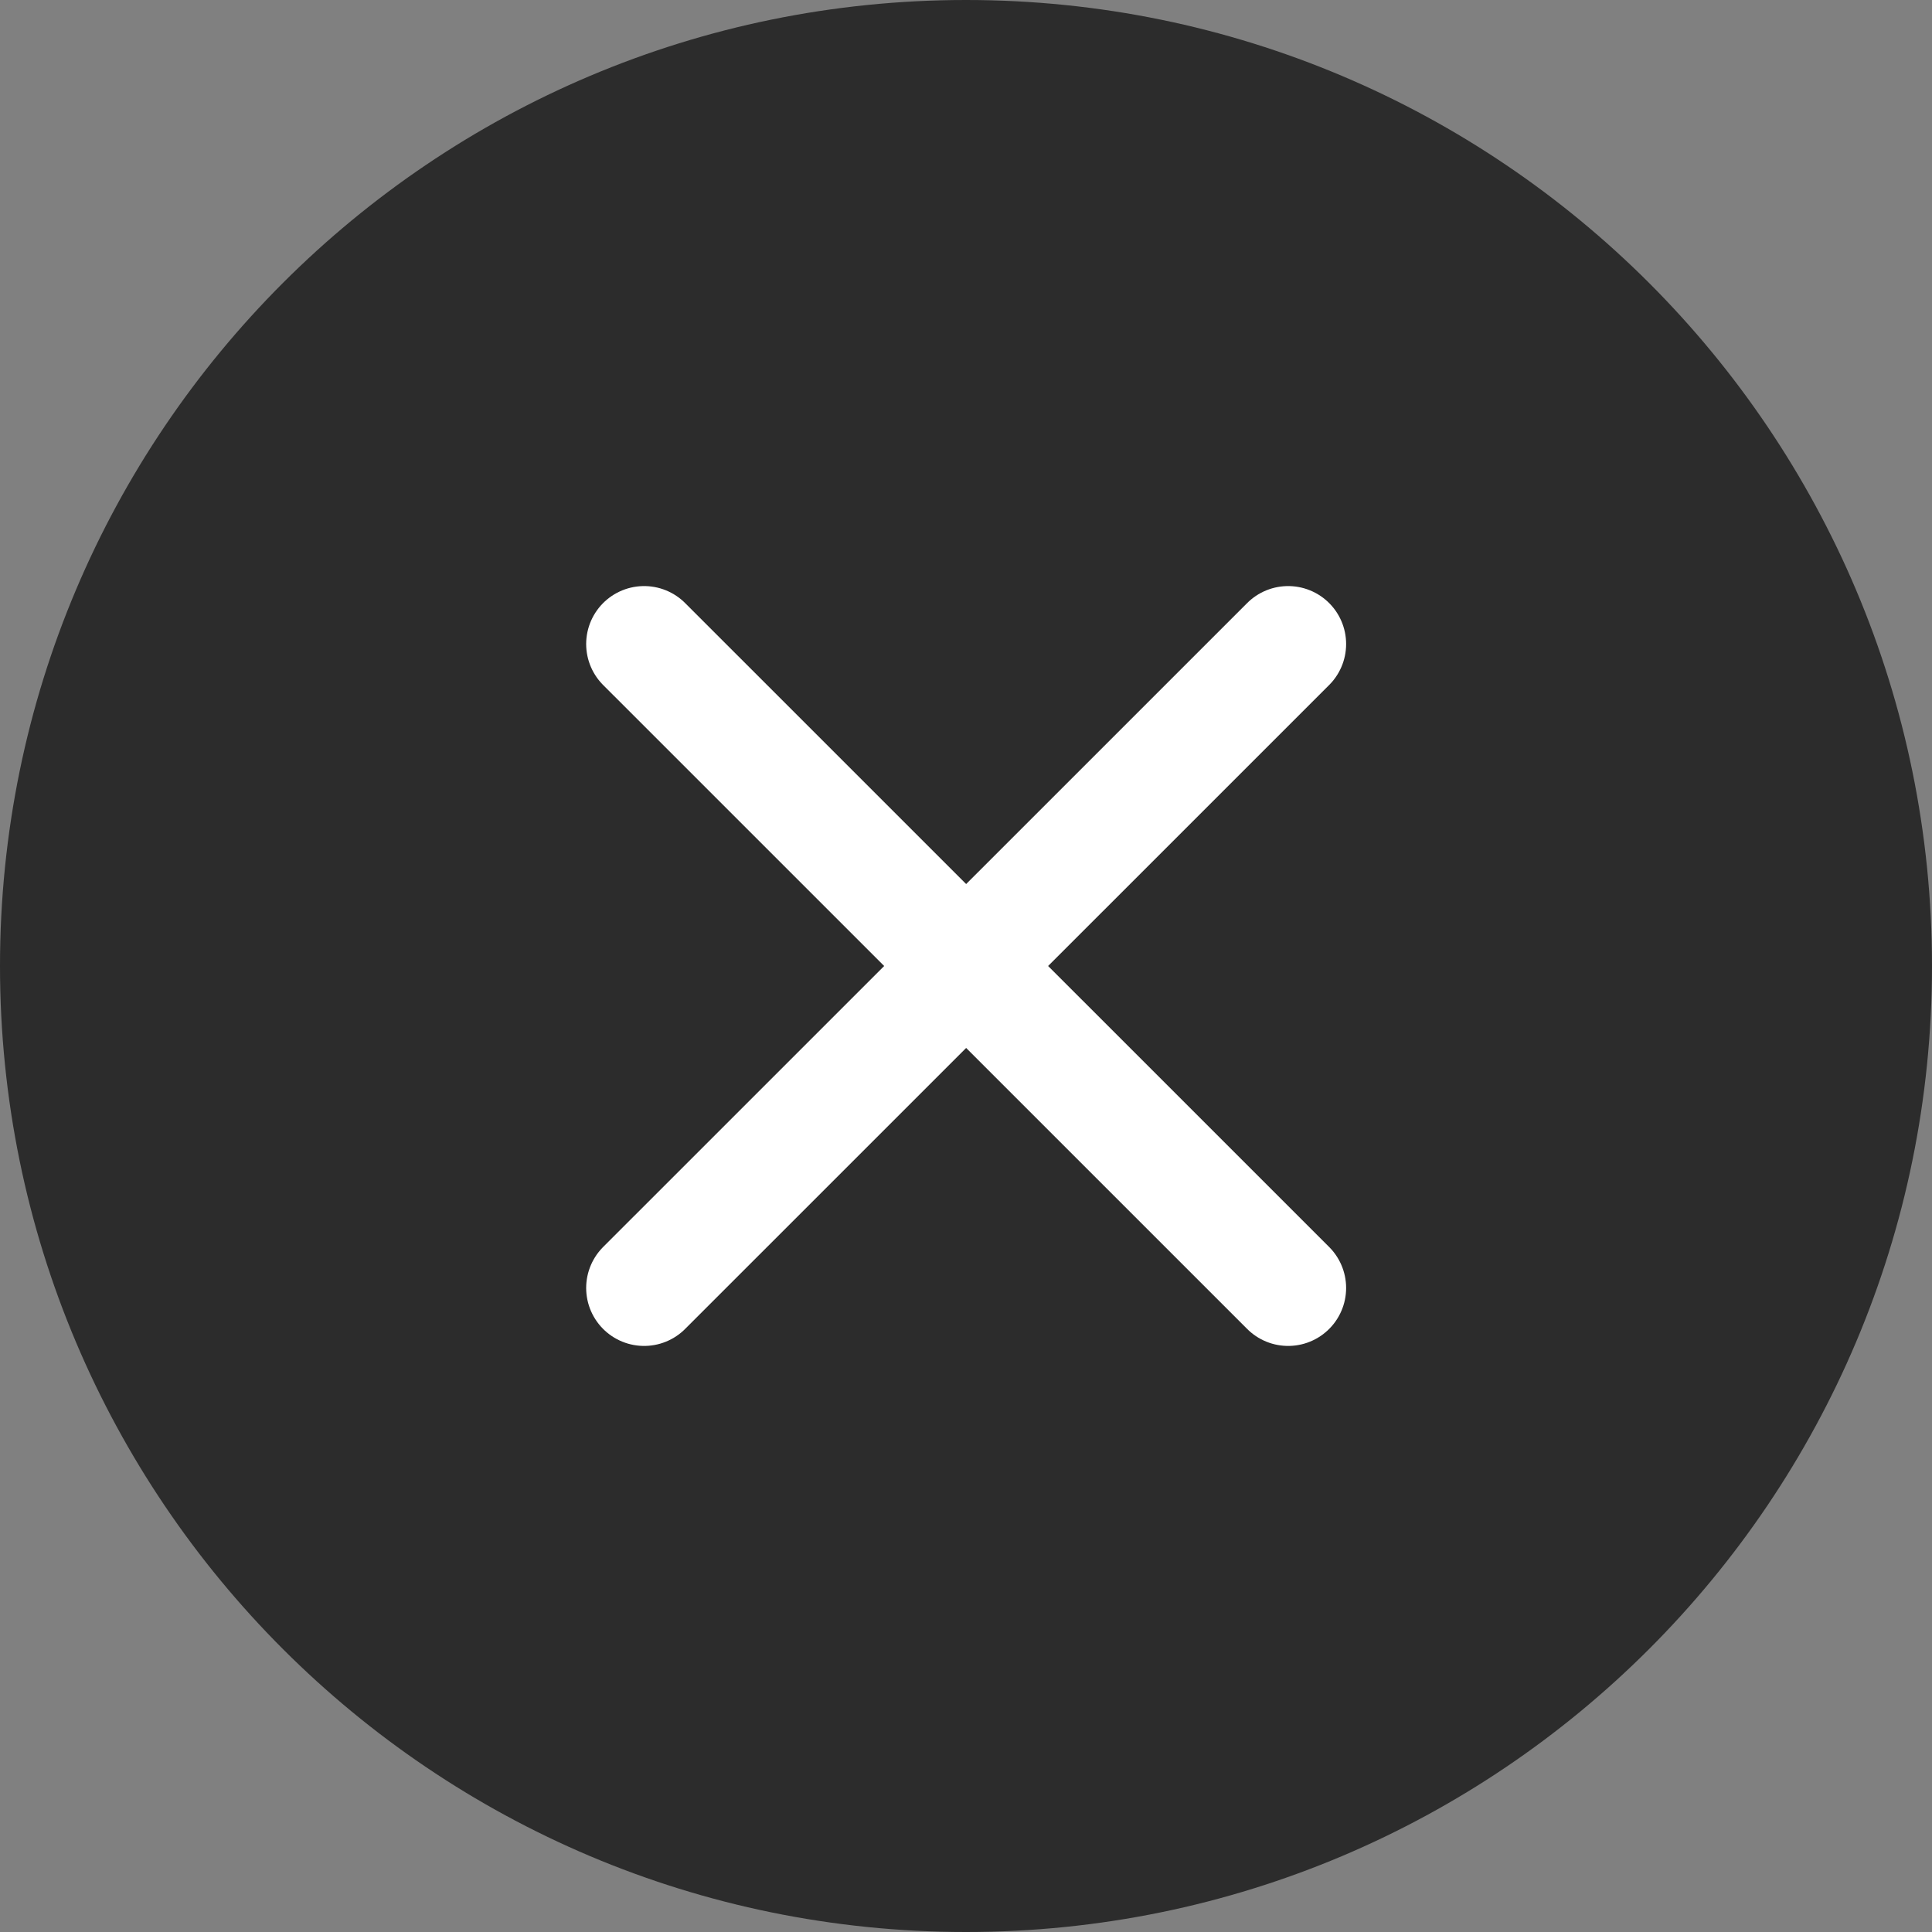
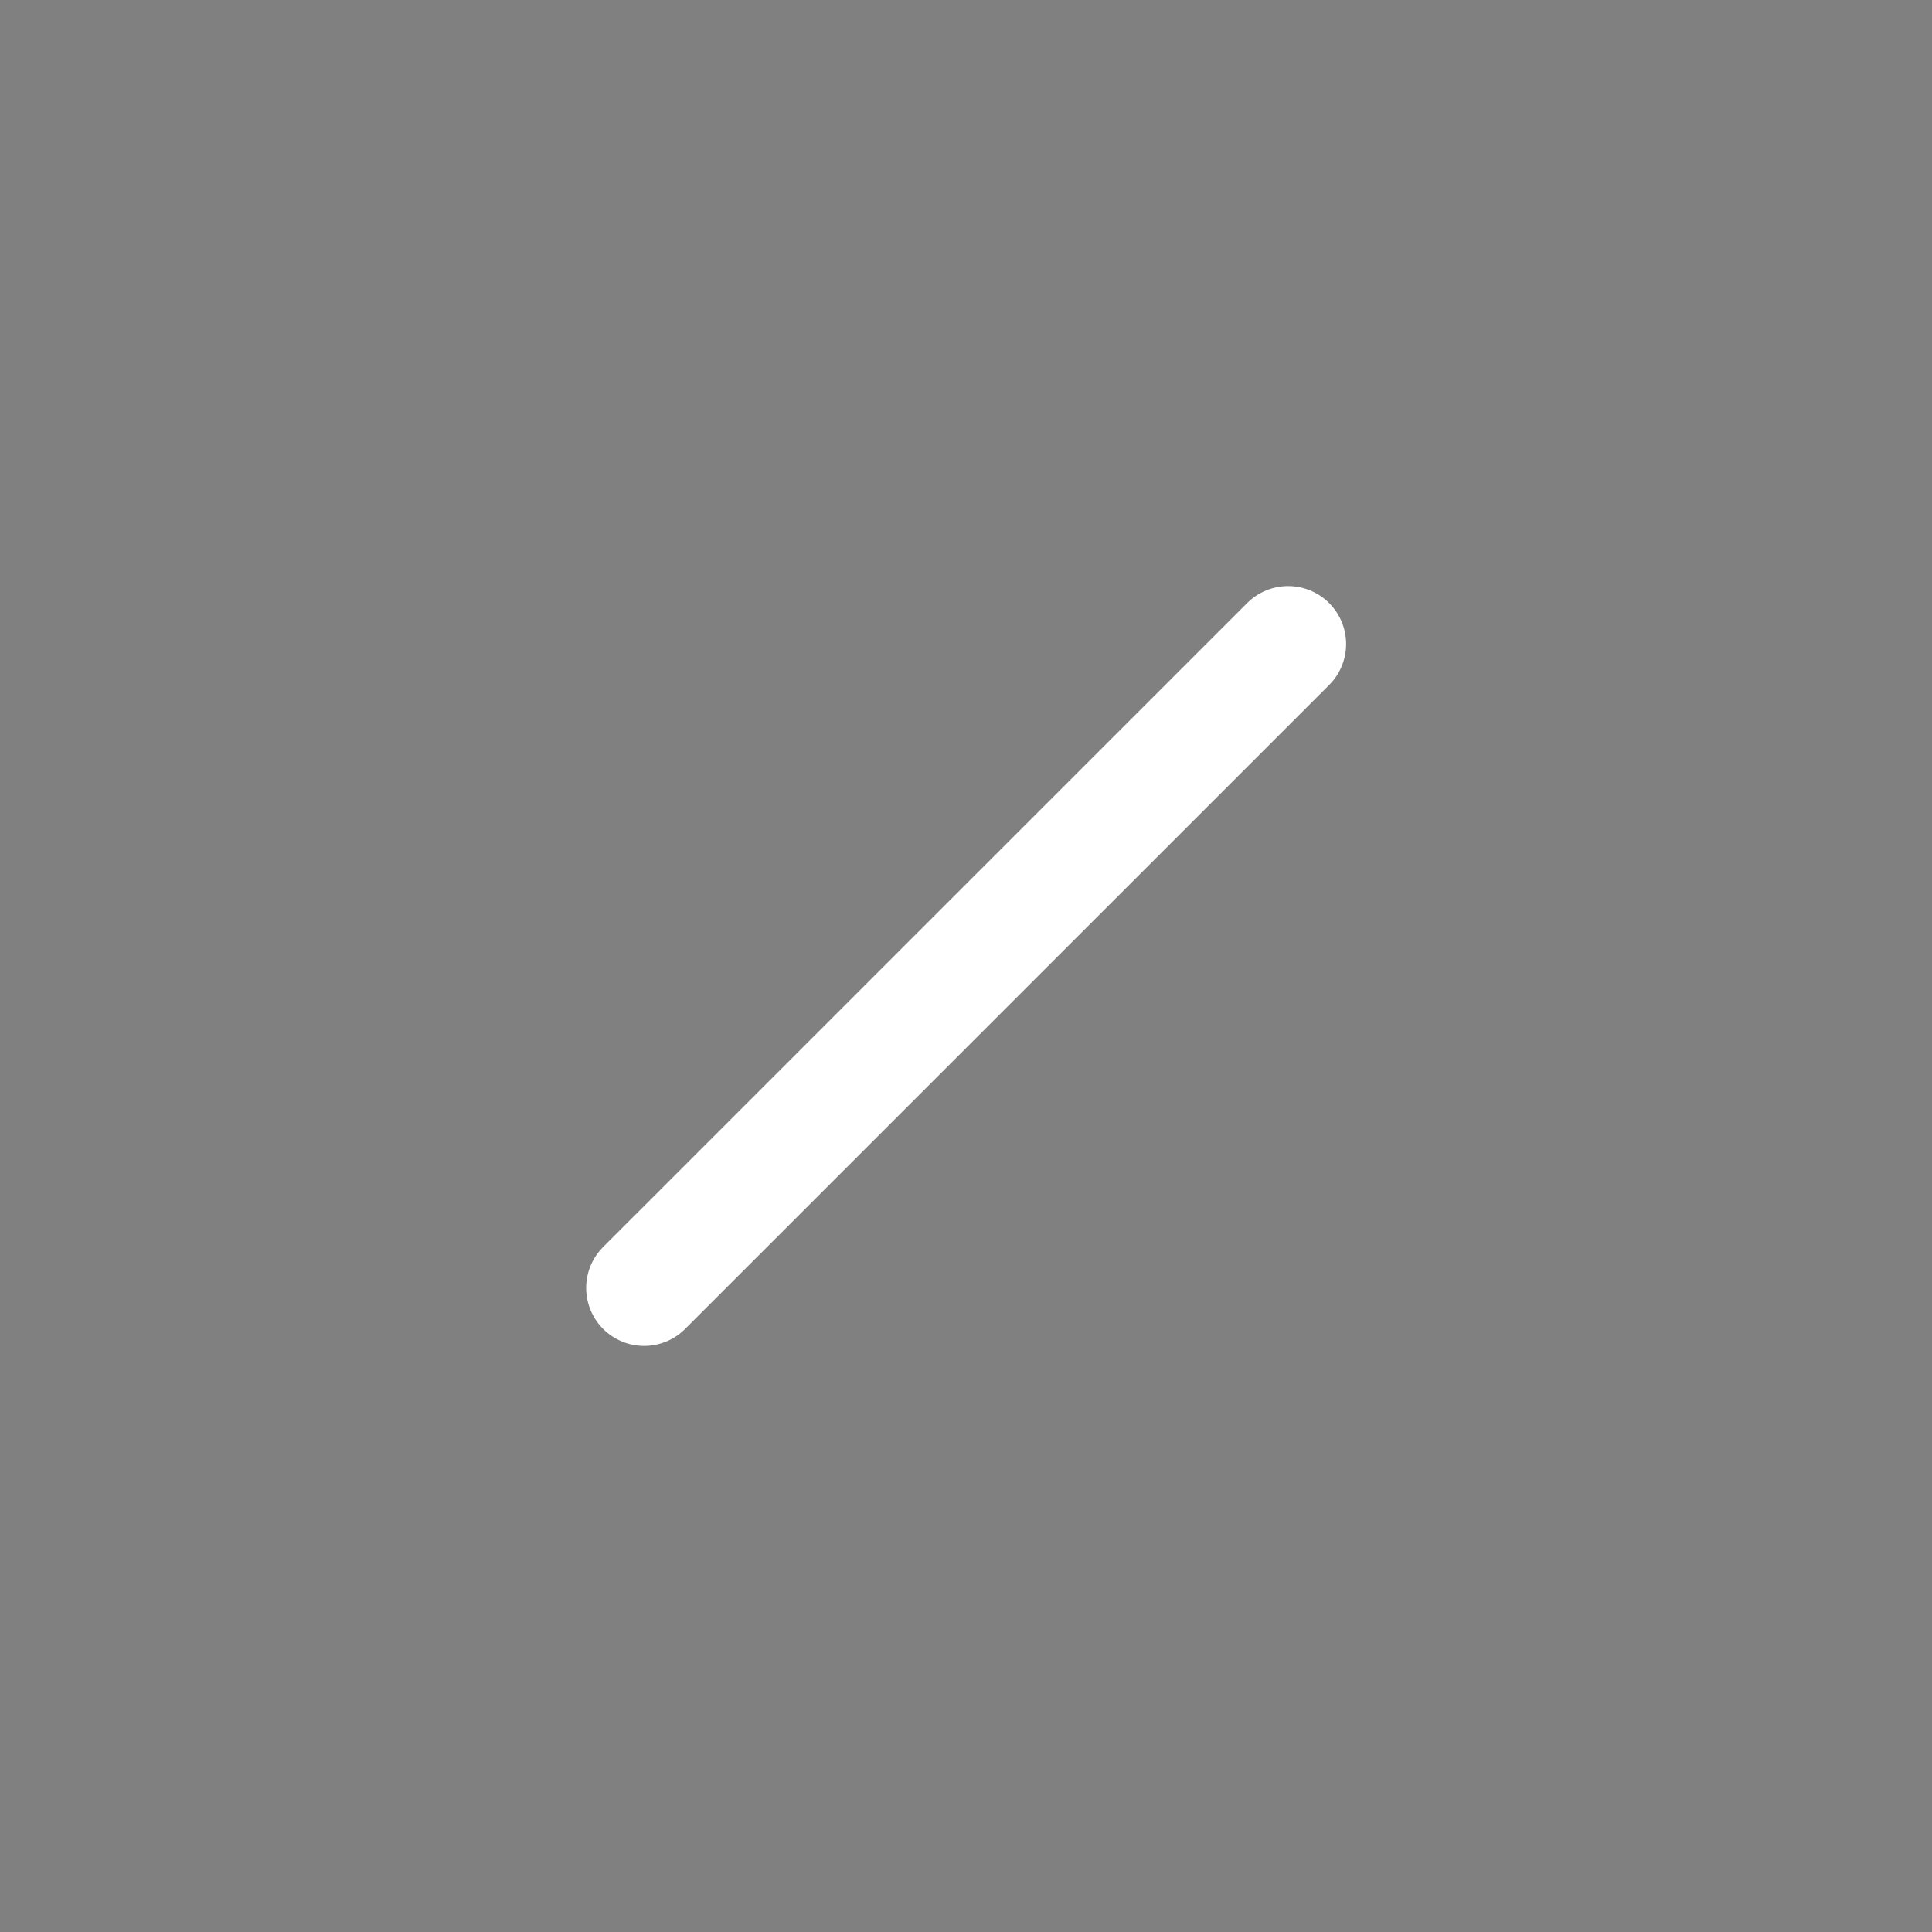
<svg xmlns="http://www.w3.org/2000/svg" width="20" height="20" viewBox="0 0 20 20" fill="none">
  <rect x="0" y="0" width="20" height="20" fill="#808080" stroke="none" />
-   <path d="M10 0C4.477 0 0 4.477 0 10C0 15.523 4.477 20 10 20C15.523 20 20 15.523 20 10C20 4.477 15.523 0 10 0Z" fill="#111111" fill-opacity="0.75" />
-   <path d="M13.335 6.667L6.668 13.333M6.668 6.667L13.335 13.333" stroke="white" stroke-width="1.2" stroke-linecap="round" stroke-linejoin="round" />
+   <path d="M13.335 6.667L6.668 13.333M6.668 6.667" stroke="white" stroke-width="1.2" stroke-linecap="round" stroke-linejoin="round" />
</svg>